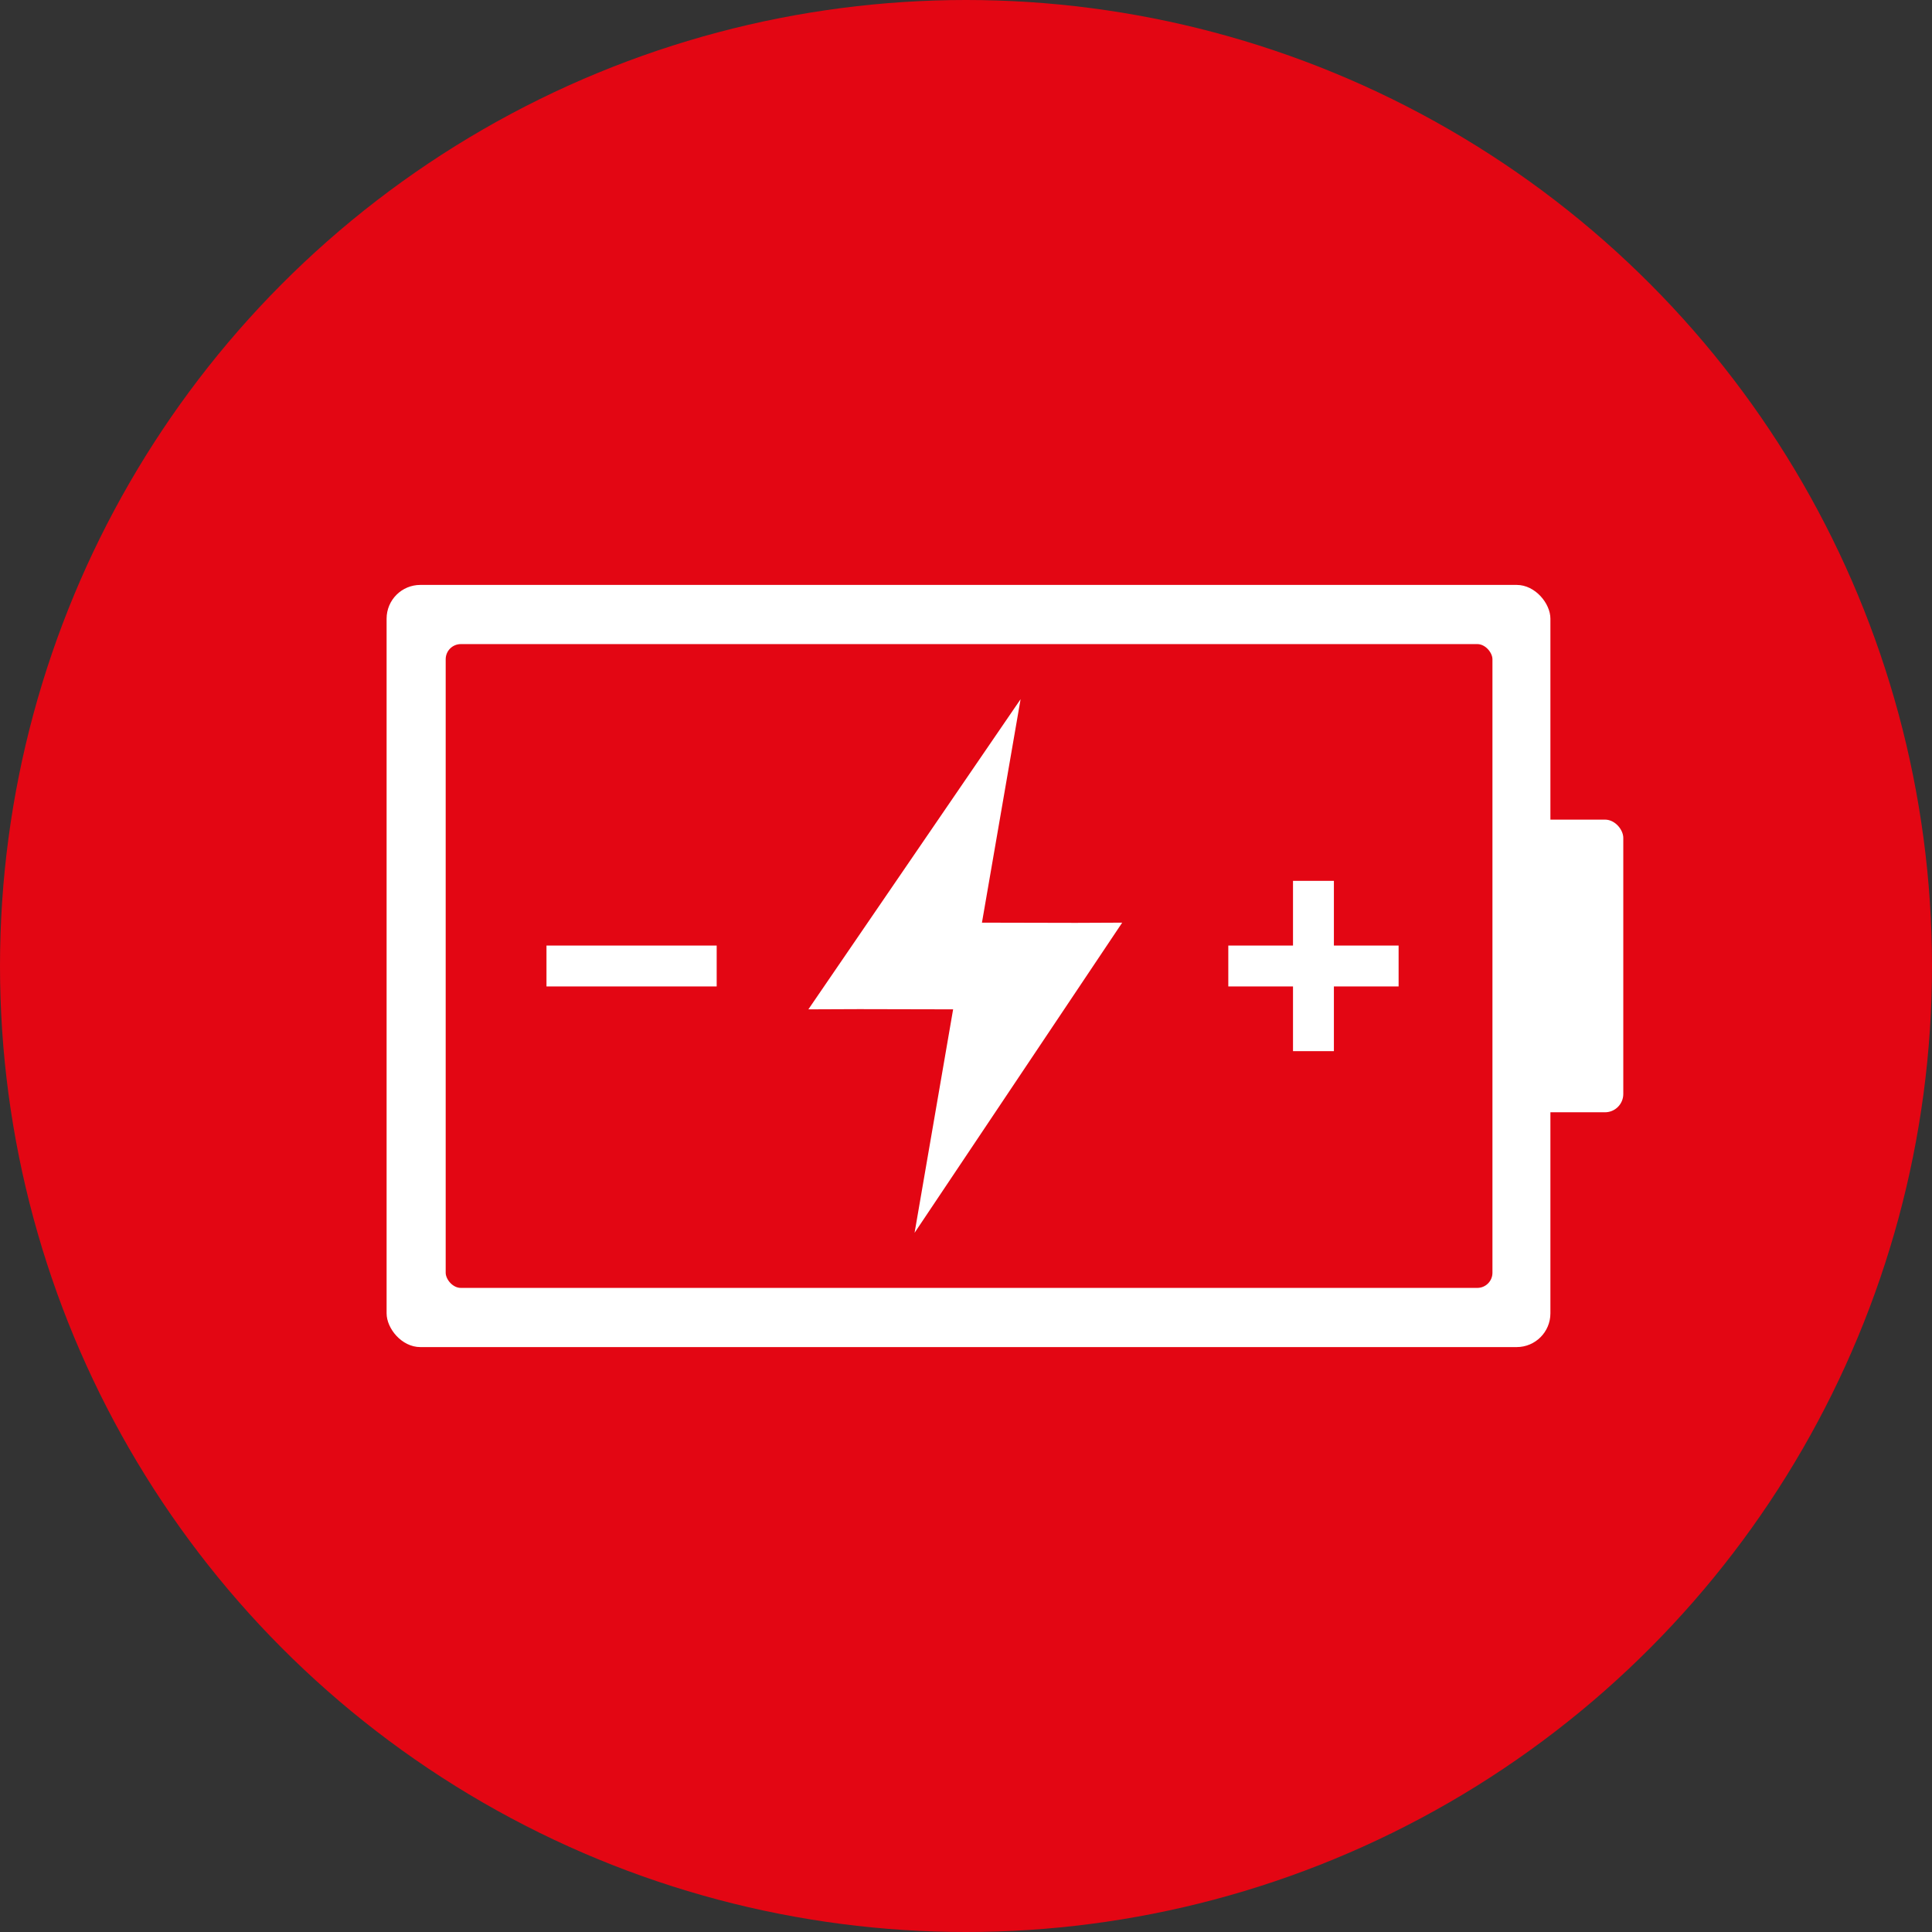
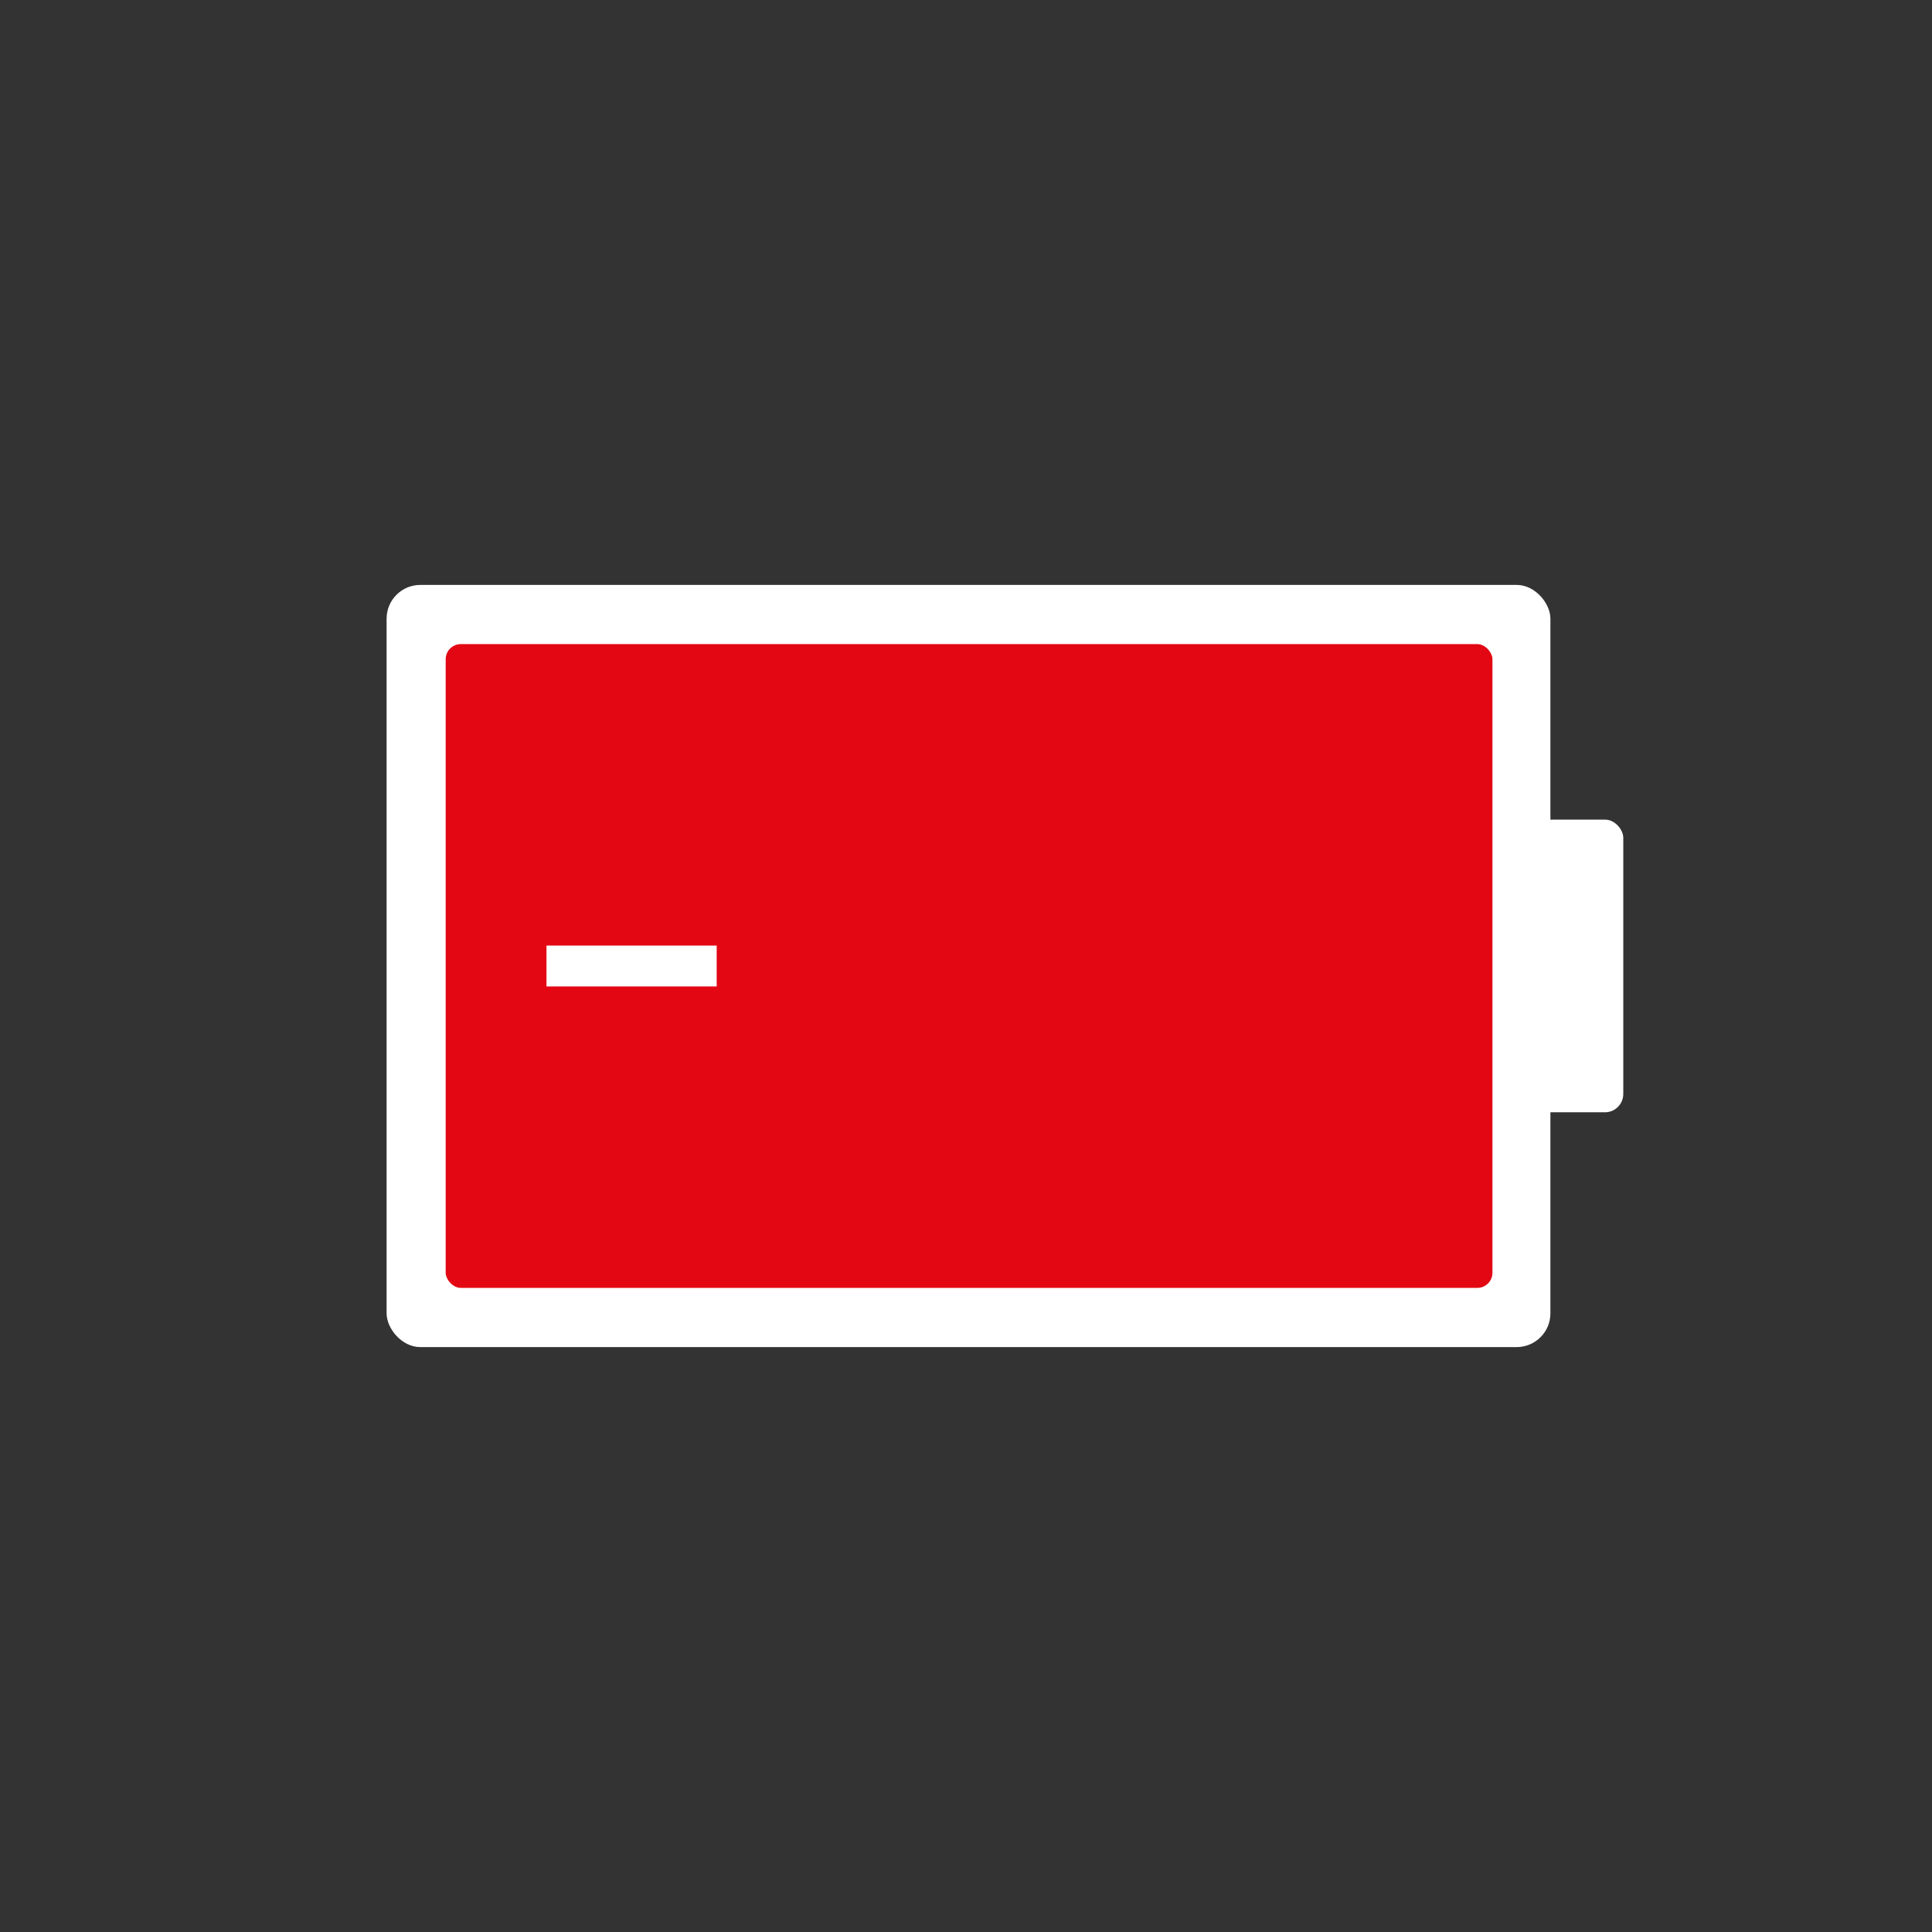
<svg xmlns="http://www.w3.org/2000/svg" id="Layer_1" data-name="Layer 1" viewBox="0 0 189 189">
  <rect x="0" y="0" width="189" height="189" fill="#333333" stroke="none" />
  <defs>
    <style>
      .cls-1 {
        stroke-width: .86px;
      }

      .cls-1, .cls-2 {
        fill: #e30613;
      }

      .cls-1, .cls-3 {
        stroke: #fff;
        stroke-miterlimit: 10;
      }

      .cls-4 {
        fill: #fff;
      }

      .cls-3 {
        fill: none;
        stroke-width: 4px;
      }
    </style>
  </defs>
-   <circle class="cls-2" cx="94.5" cy="94.5" r="94.5" />
  <g>
    <rect class="cls-4" x="37.82" y="57.22" width="113.85" height="74.56" rx="3.3" ry="3.3" />
    <rect class="cls-4" x="149.49" y="80.18" width="9.31" height="28.63" rx="1.79" ry="1.79" />
    <rect class="cls-1" x="43.17" y="62.58" width="103.26" height="63.84" rx="1.91" ry="1.91" />
-     <polygon class="cls-4" points="109.78 90.26 105.24 90.28 96.06 90.26 99.84 68.4 79.08 98.74 84.06 98.72 93.24 98.74 89.47 120.6 109.78 90.26" />
  </g>
  <line class="cls-3" x1="53.46" y1="94.5" x2="70.11" y2="94.5" />
  <g>
-     <line class="cls-3" x1="120.16" y1="94.5" x2="136.82" y2="94.5" />
-     <line class="cls-3" x1="128.49" y1="102.83" x2="128.49" y2="86.17" />
-   </g>
+     </g>
</svg>